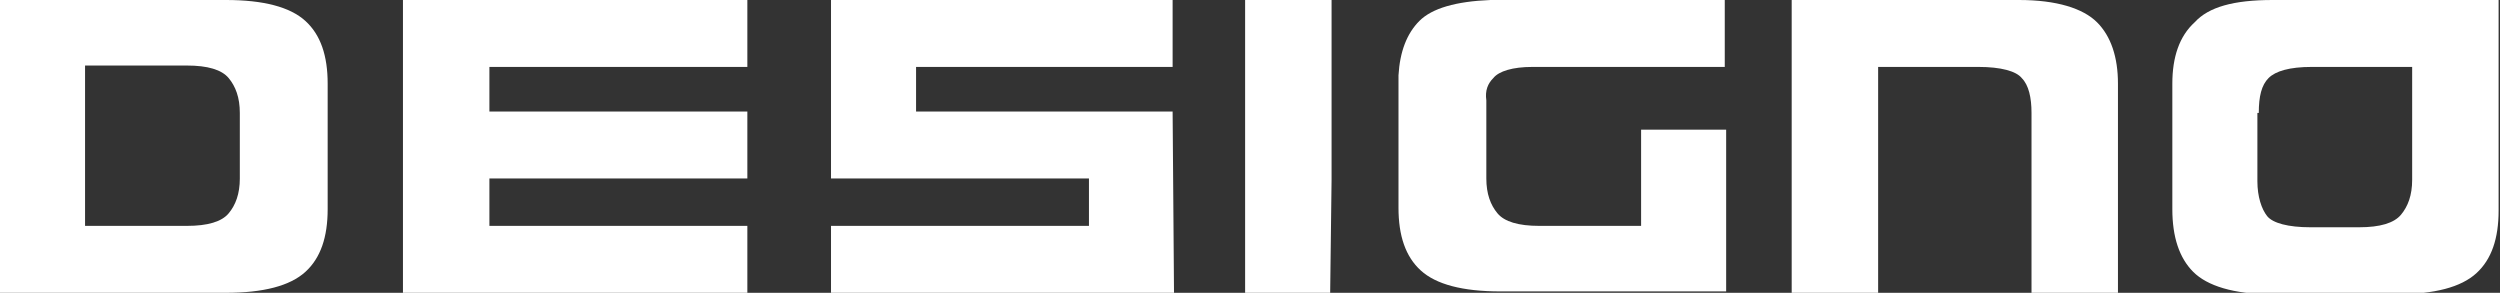
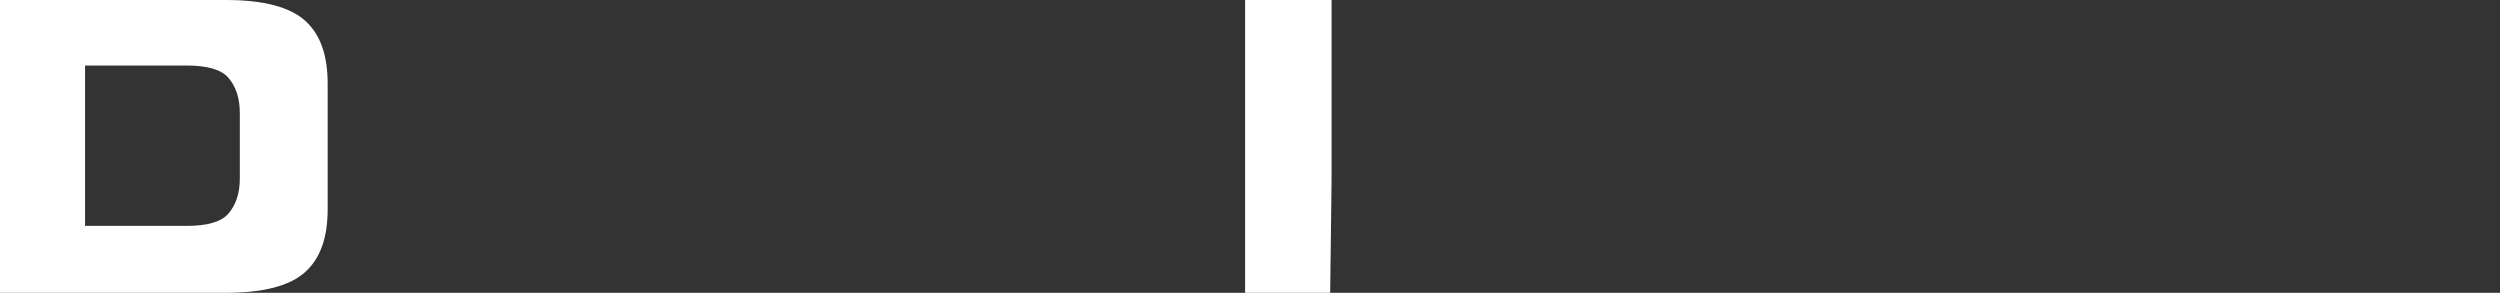
<svg xmlns="http://www.w3.org/2000/svg" version="1.1" id="Layer_1" x="0px" y="0px" viewBox="0 0 179.3 21" style="enable-background:new 0 0 179.3 21;" xml:space="preserve">
  <rect x="0" y="0" width="179.3" height="21" fill="#333333" stroke="none" />
  <style type="text/css">
	.st0{fill:#FFFFFF;}
</style>
  <g>
    <path class="st0" d="M0,21V0h16.2c2.7,0,4.6,0.5,5.7,1.5c1.1,1,1.6,2.5,1.6,4.5V15c0,2-0.5,3.5-1.6,4.5c-1.1,1-3,1.5-5.7,1.5H0z    M6.1,4.8v11.4h7.3c1.5,0,2.5-0.3,3-0.9c0.5-0.6,0.8-1.4,0.8-2.5V8.1c0-1.1-0.3-1.9-0.8-2.5c-0.5-0.6-1.5-0.9-3-0.9H6.1z" />
    <path class="st0" d="M95.4,21h-6.1V0h6.2v12.9L95.4,21z" />
-     <path class="st0" d="M155.8,6V15c0,2,0.5,3.5,1.5,4.5c1,1,2.9,1.6,5.6,1.6h9c2.7,0,4.6-0.5,5.7-1.5c1.1-1,1.6-2.5,1.6-4.5V0L163,0   c-2.8,0-4.6,0.5-5.6,1.6C156.3,2.6,155.8,4.1,155.8,6z M162,8.1c0-1.2,0.2-2,0.7-2.5c0.5-0.5,1.5-0.8,3.1-0.8h7.2v8.1   c0,1.1-0.3,1.9-0.8,2.5c-0.5,0.6-1.5,0.9-3,0.9h-3.5c-1.6,0-2.7-0.3-3.1-0.8c-0.4-0.5-0.7-1.4-0.7-2.5V8.1z" />
-     <path class="st0" d="M150.4,1.6c-1-1-2.9-1.6-5.6-1.6l-16.3,0v21h6.2V4.8h7.2c1.6,0,2.7,0.3,3.1,0.8c0.5,0.5,0.7,1.4,0.7,2.5V21   h6.2V6C151.9,4.1,151.4,2.6,150.4,1.6z" />
-     <path class="st0" d="M107.1,5.6c0.4-0.5,1.4-0.8,2.8-0.8v0h13.8V0l-13.8,0v0l-2.5,0c-0.2,0-0.3,0-0.5,0c-2.5,0.1-4.2,0.6-5.1,1.5   c-0.9,0.9-1.4,2.2-1.5,3.9c0,0.2,0,0.4,0,0.6v4.1h0l0,4.8c0,2,0.5,3.5,1.6,4.5c1.1,1,3,1.5,5.7,1.5h16.2V9.3h-6.1v6.9h-7.3   c-1.5,0-2.5-0.3-3-0.9c-0.5-0.6-0.8-1.4-0.8-2.5l0-5.6C106.5,6.5,106.7,6,107.1,5.6z" />
-     <polygon class="st0" points="84.1,8 65.7,8 65.7,4.8 84.1,4.8 84.1,0 59.6,0 59.6,12.8 78,12.8 78.1,12.8 78.1,16.2 59.6,16.2    59.6,21 84.2,21  " />
-     <polygon class="st0" points="53.6,4.8 53.6,0 28.9,0 28.9,0.1 28.9,0.1 28.9,17.4 28.9,17.4 28.9,21 53.6,21 53.6,16.2 35.1,16.2    35.1,12.8 53.6,12.8 53.6,8 35.1,8 35.1,4.8  " />
  </g>
</svg>